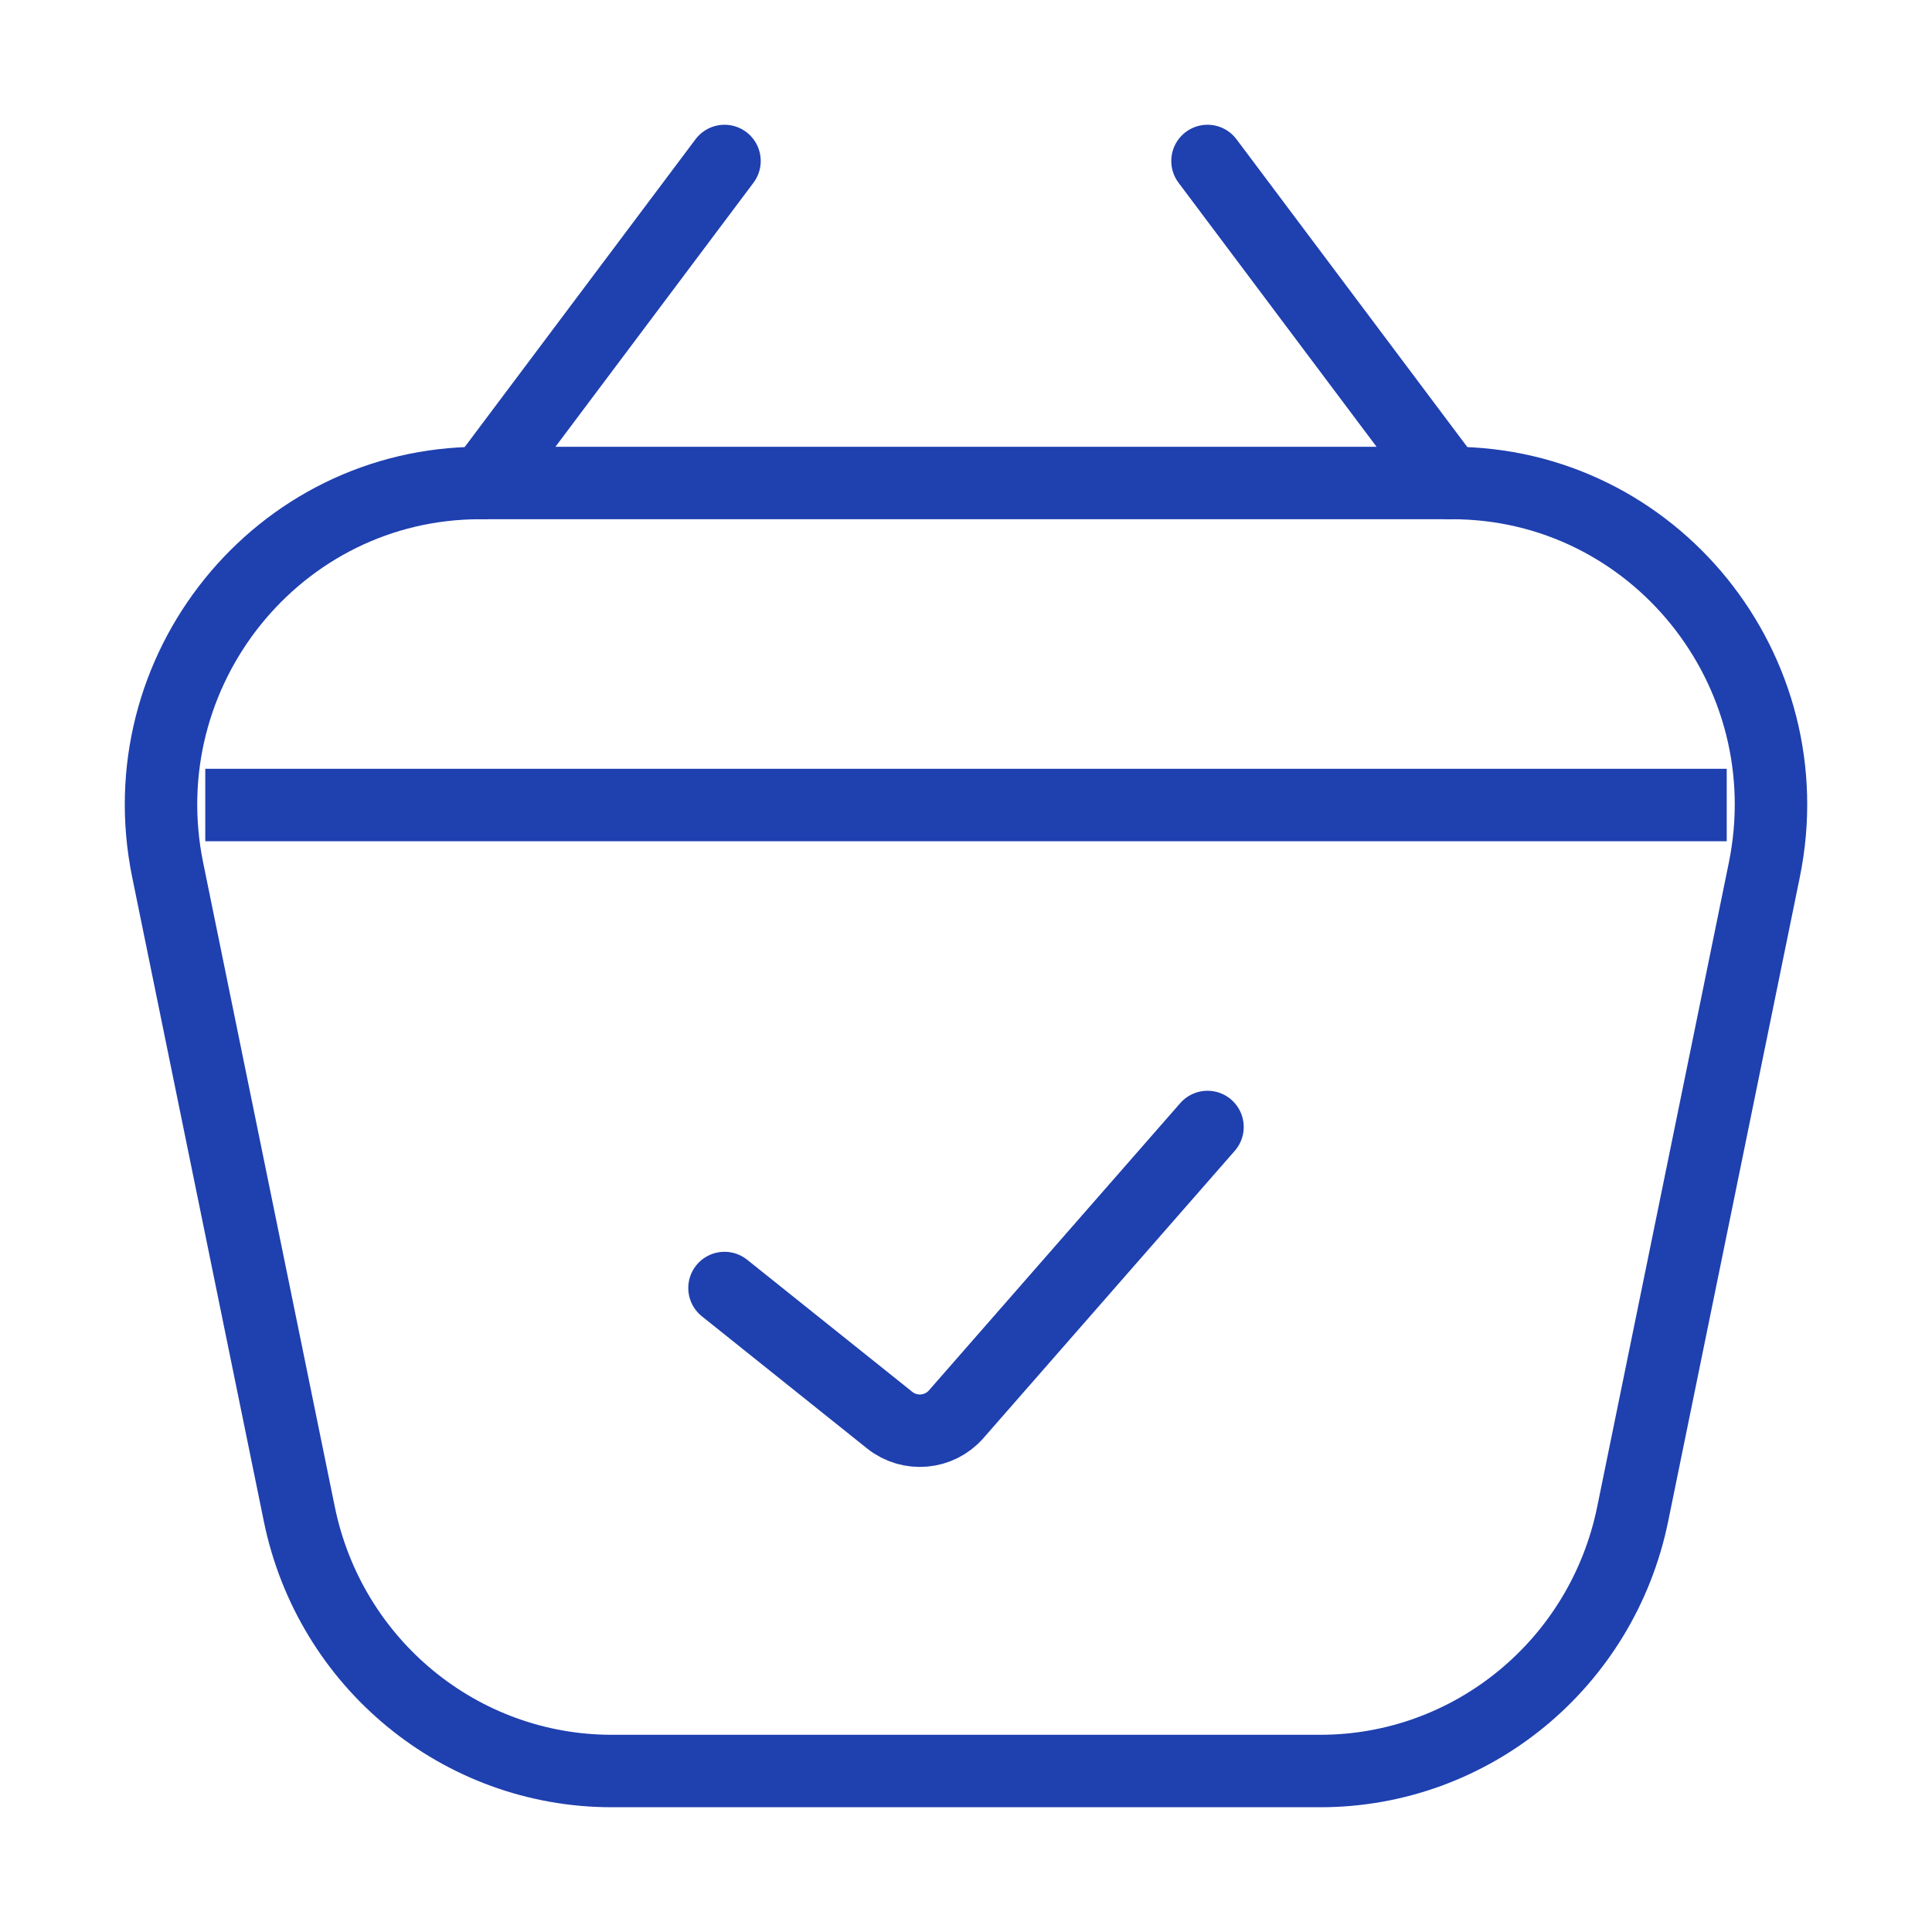
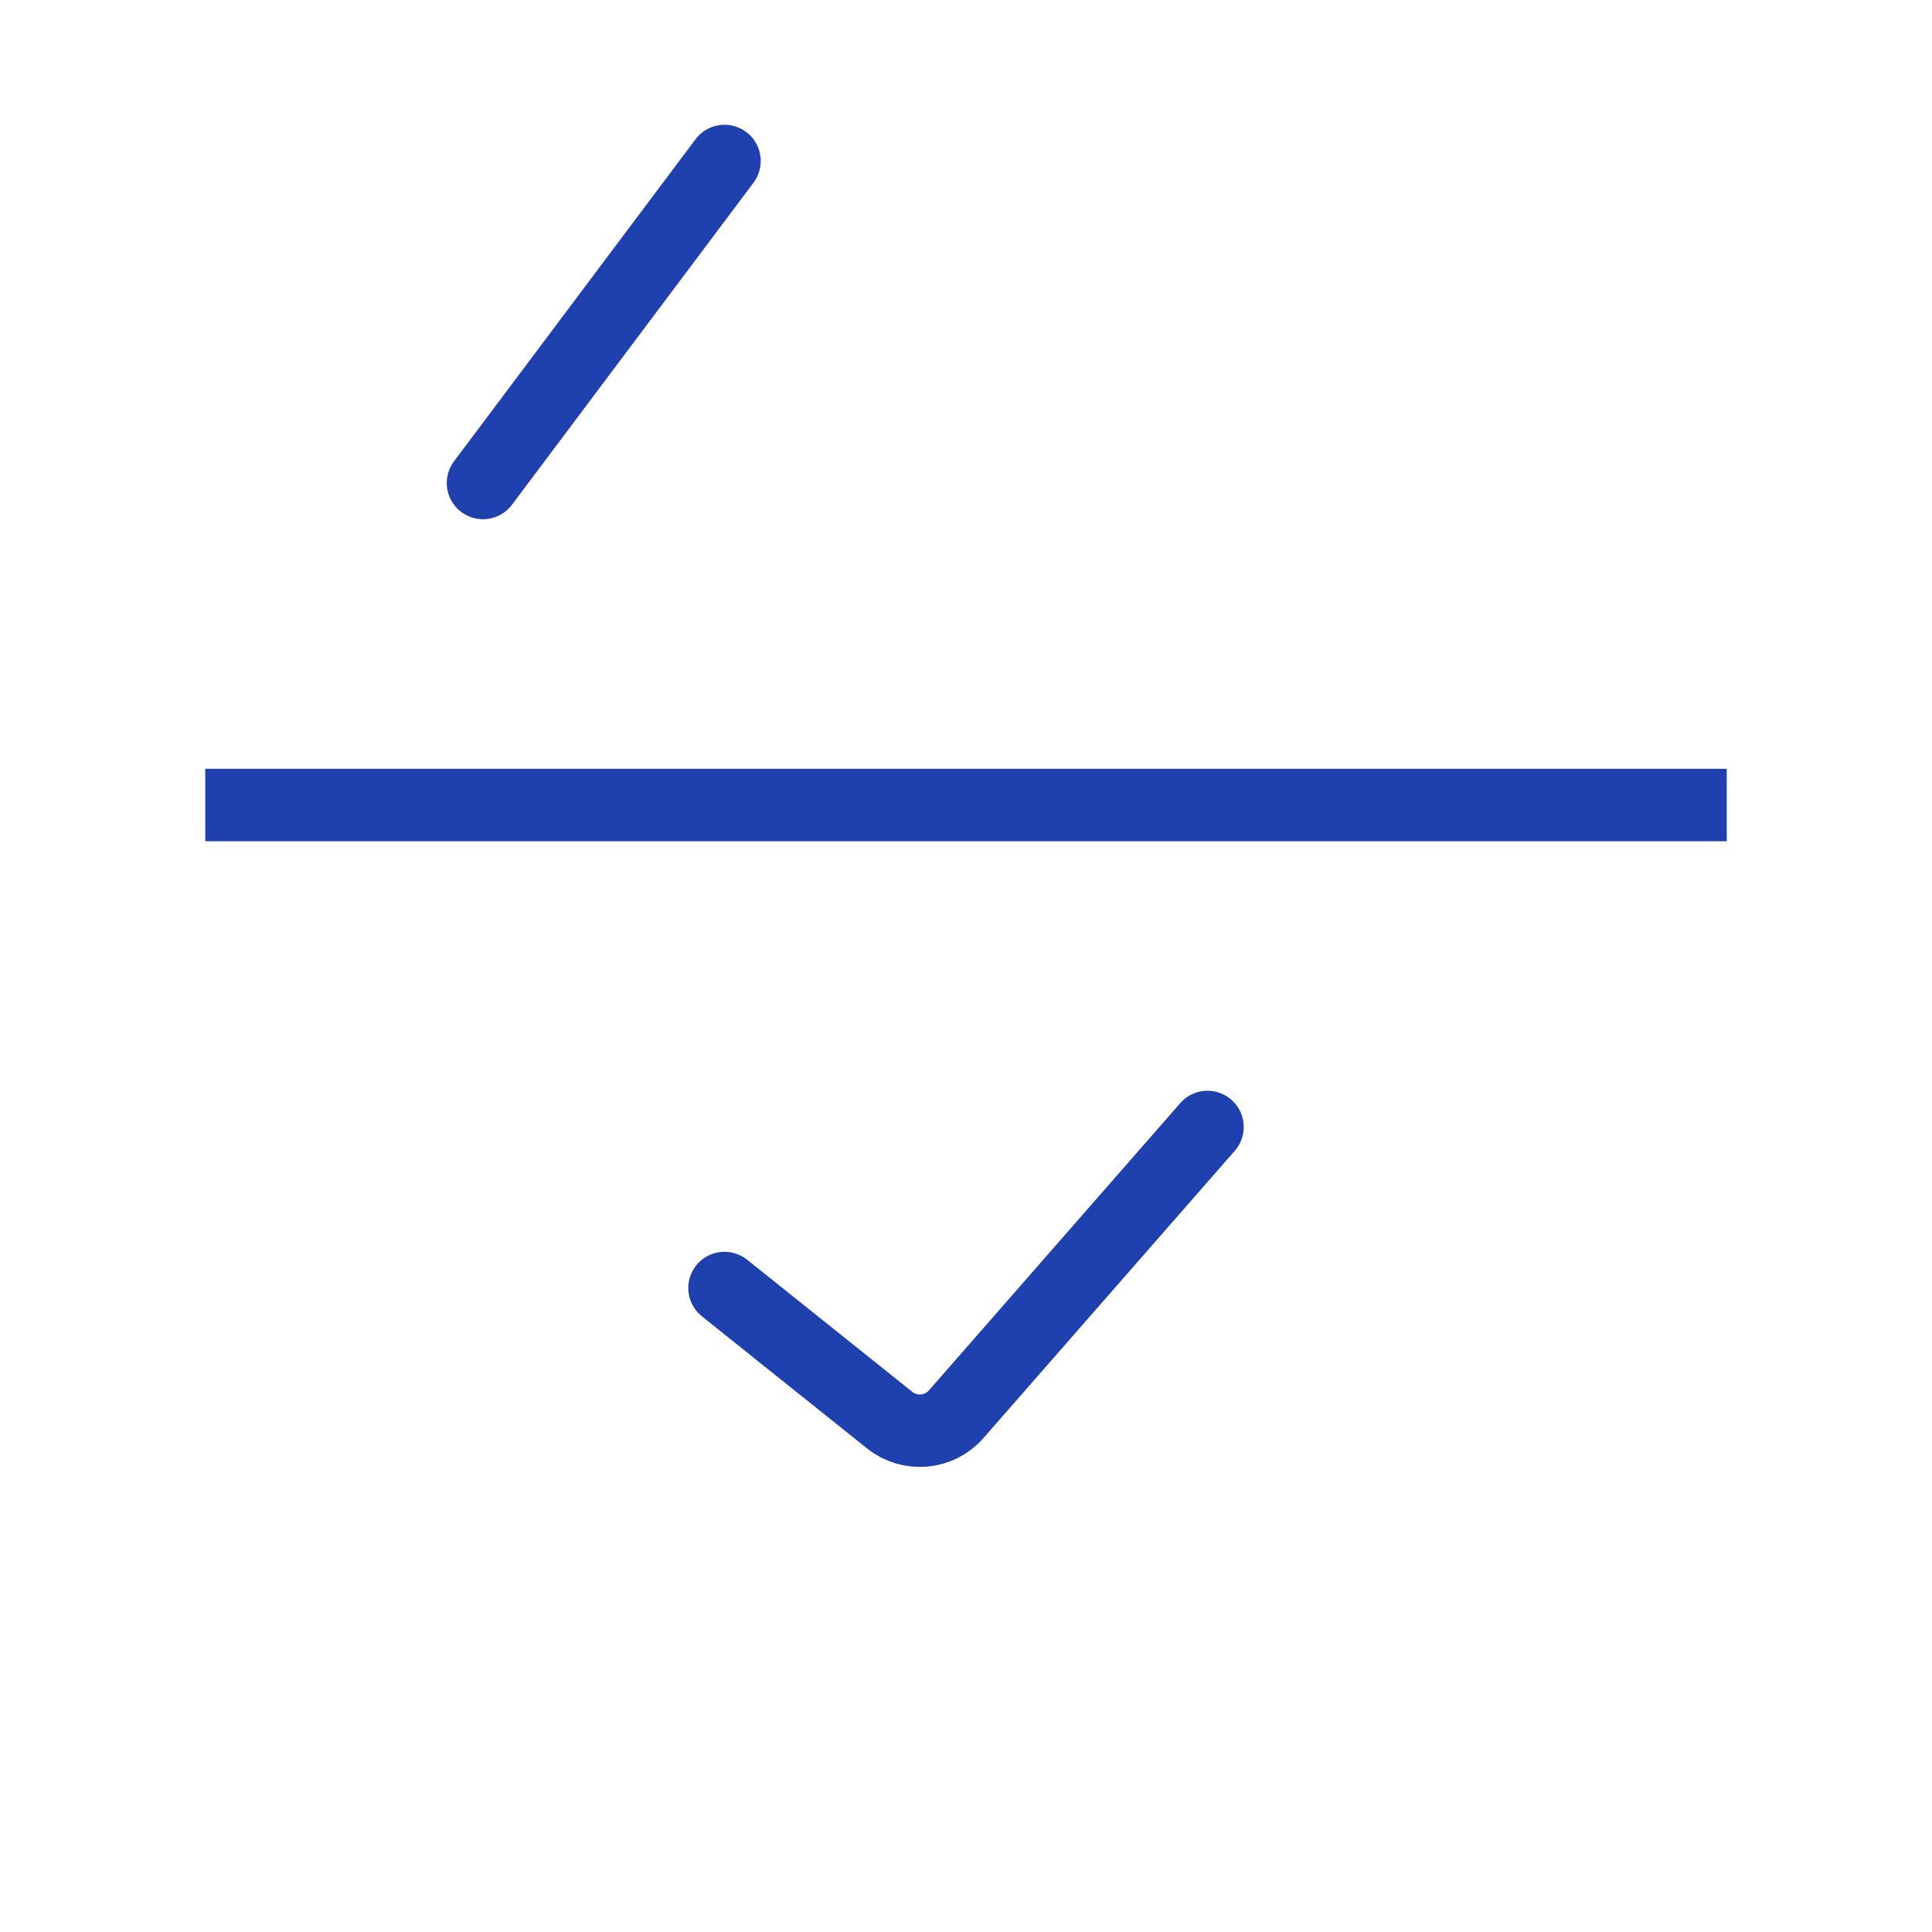
<svg xmlns="http://www.w3.org/2000/svg" width="40" height="40" viewBox="0 0 40 40" fill="none">
-   <path d="M33.803 31.347C33.17 34.444 30.468 36.667 27.334 36.667H12.666C9.532 36.667 6.83 34.444 6.197 31.347L3.472 18.013C2.627 13.877 5.757 10 9.941 10L30.059 10C34.243 10 37.373 13.877 36.528 18.013L33.803 31.347Z" stroke="#1F40AF" stroke-width="1.5" stroke-linecap="round" stroke-linejoin="round" />
  <path d="M35 16.667H5" stroke="#1F40AF" stroke-width="1.5" stroke-linecap="square" />
  <path d="M15 26.667L18.419 29.402C18.837 29.736 19.444 29.683 19.797 29.28L25 23.333" stroke="#1F40AF" stroke-width="1.5" stroke-linecap="round" stroke-linejoin="round" />
  <path d="M15 3.333L10 10" stroke="#1F40AF" stroke-width="1.5" stroke-linecap="round" stroke-linejoin="round" />
-   <path d="M25 3.333L30 10" stroke="#1F40AF" stroke-width="1.5" stroke-linecap="round" stroke-linejoin="round" />
</svg>